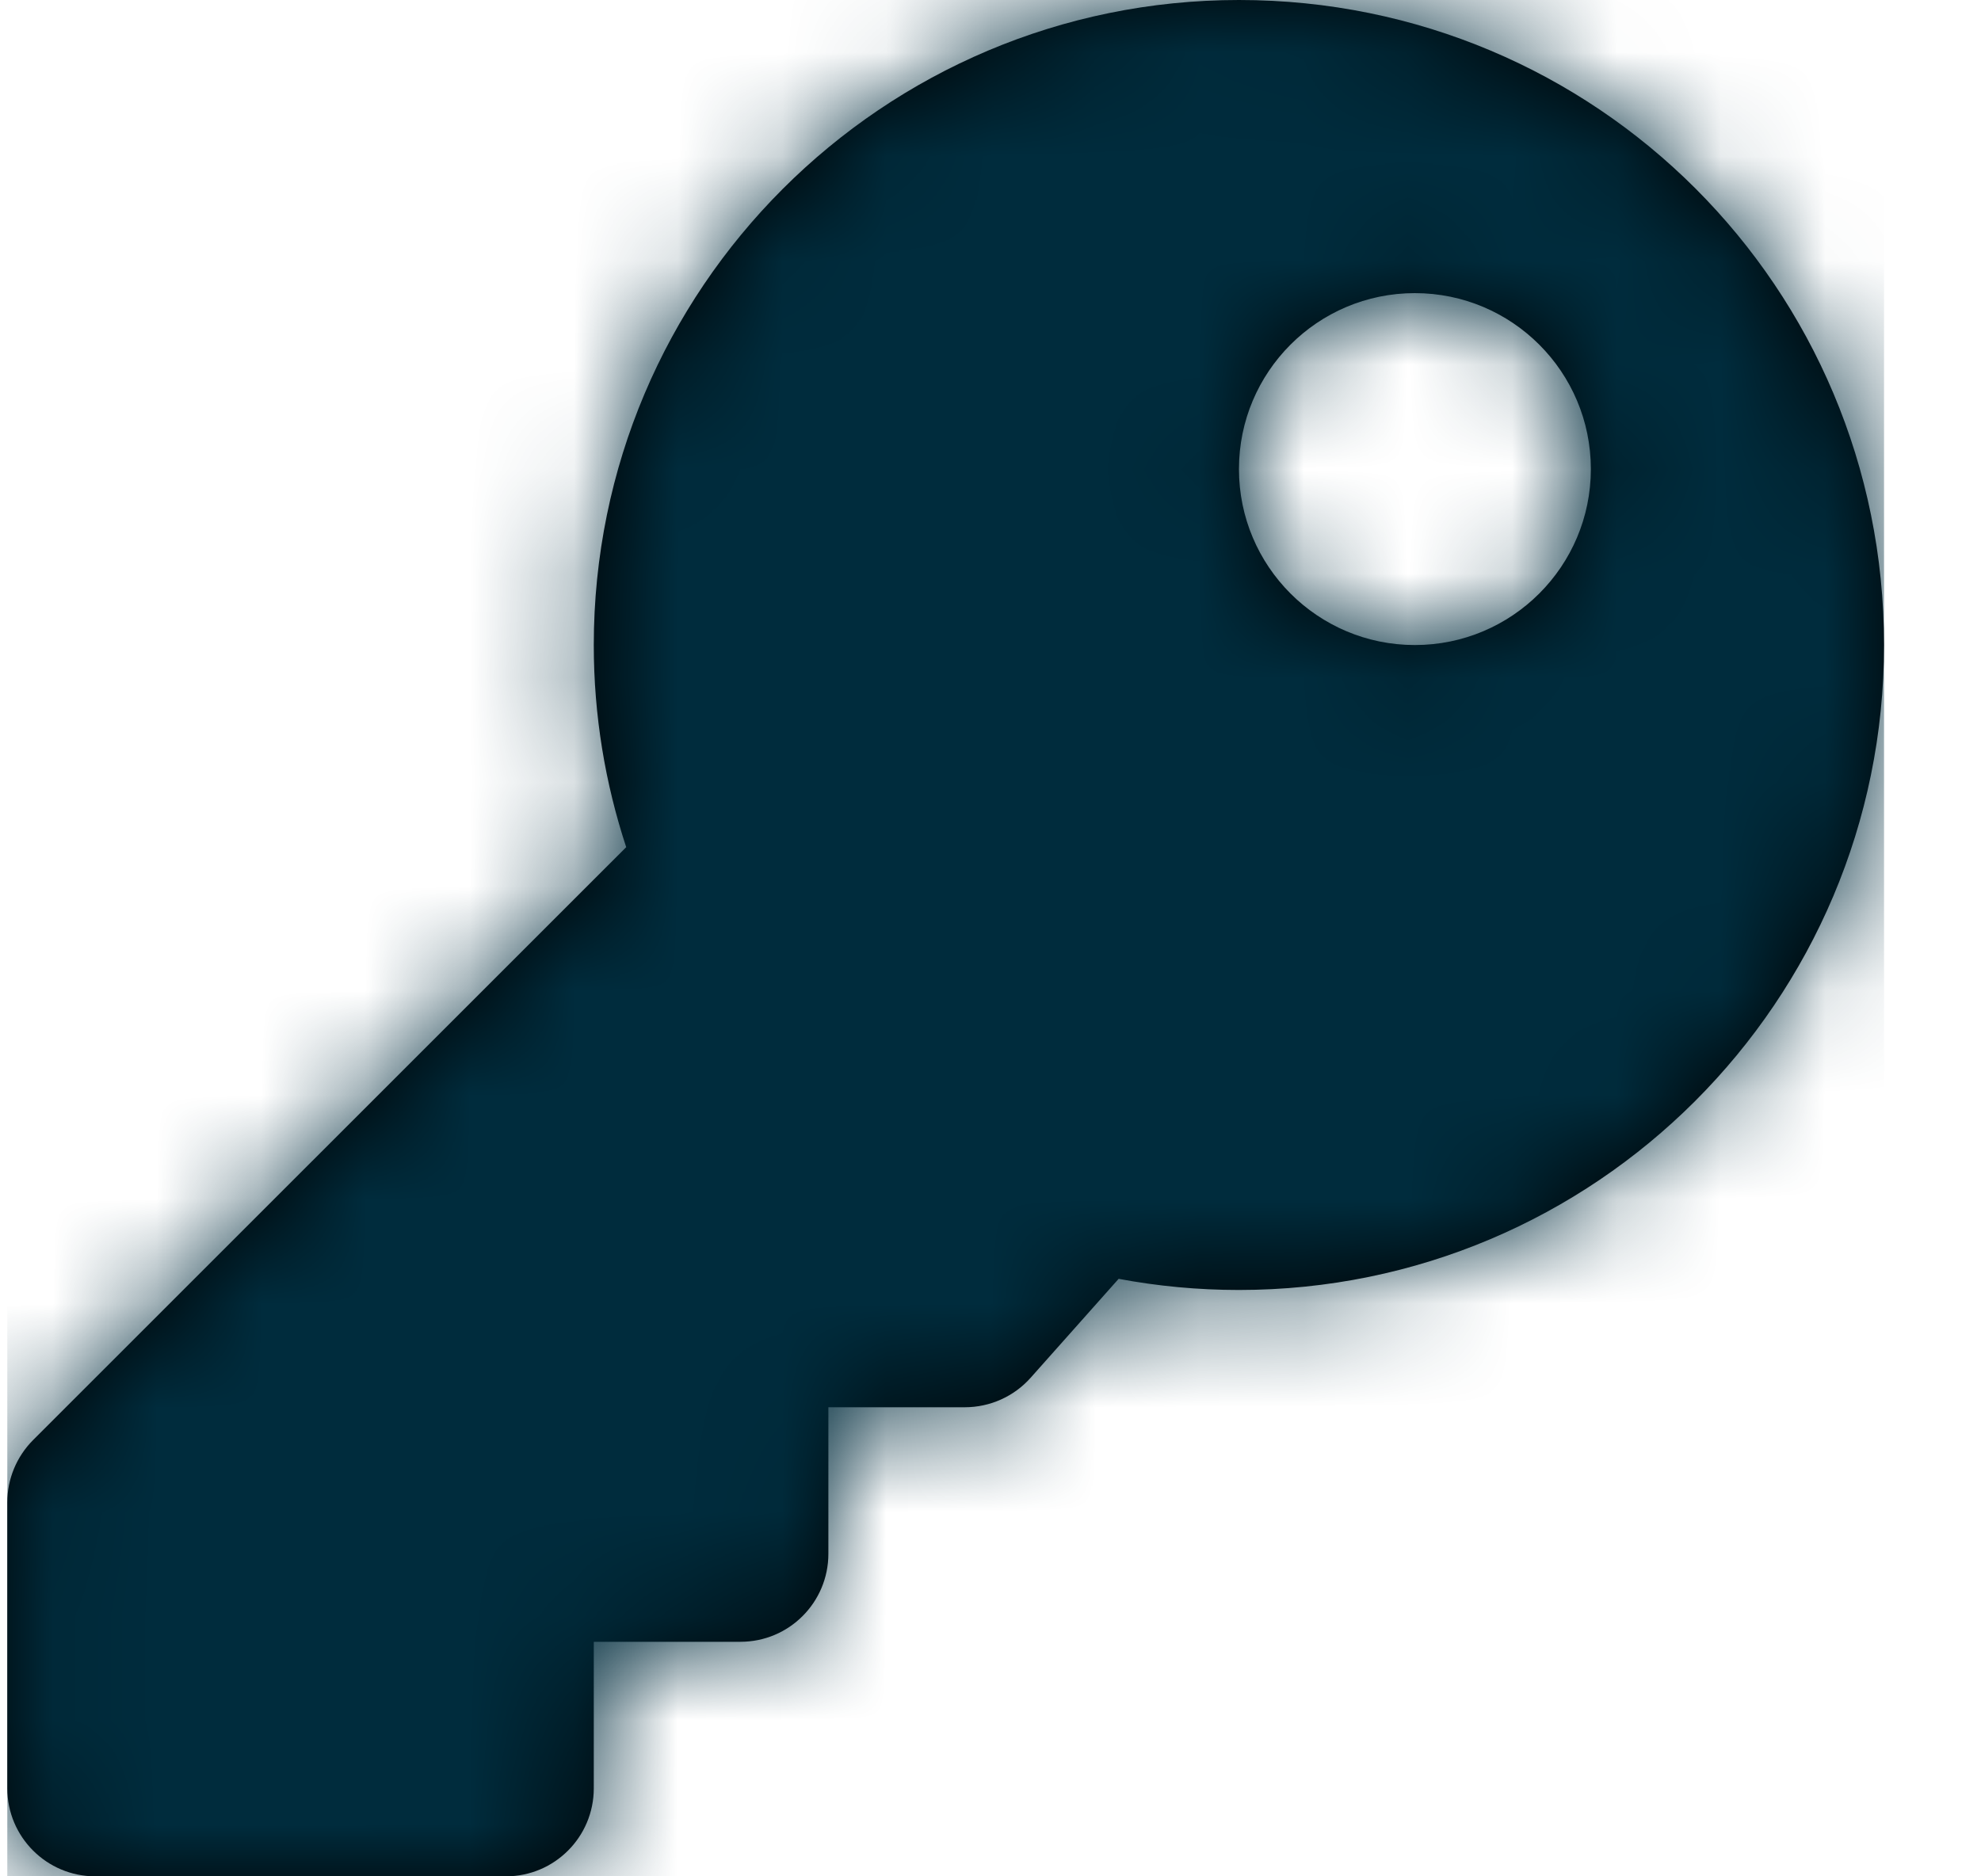
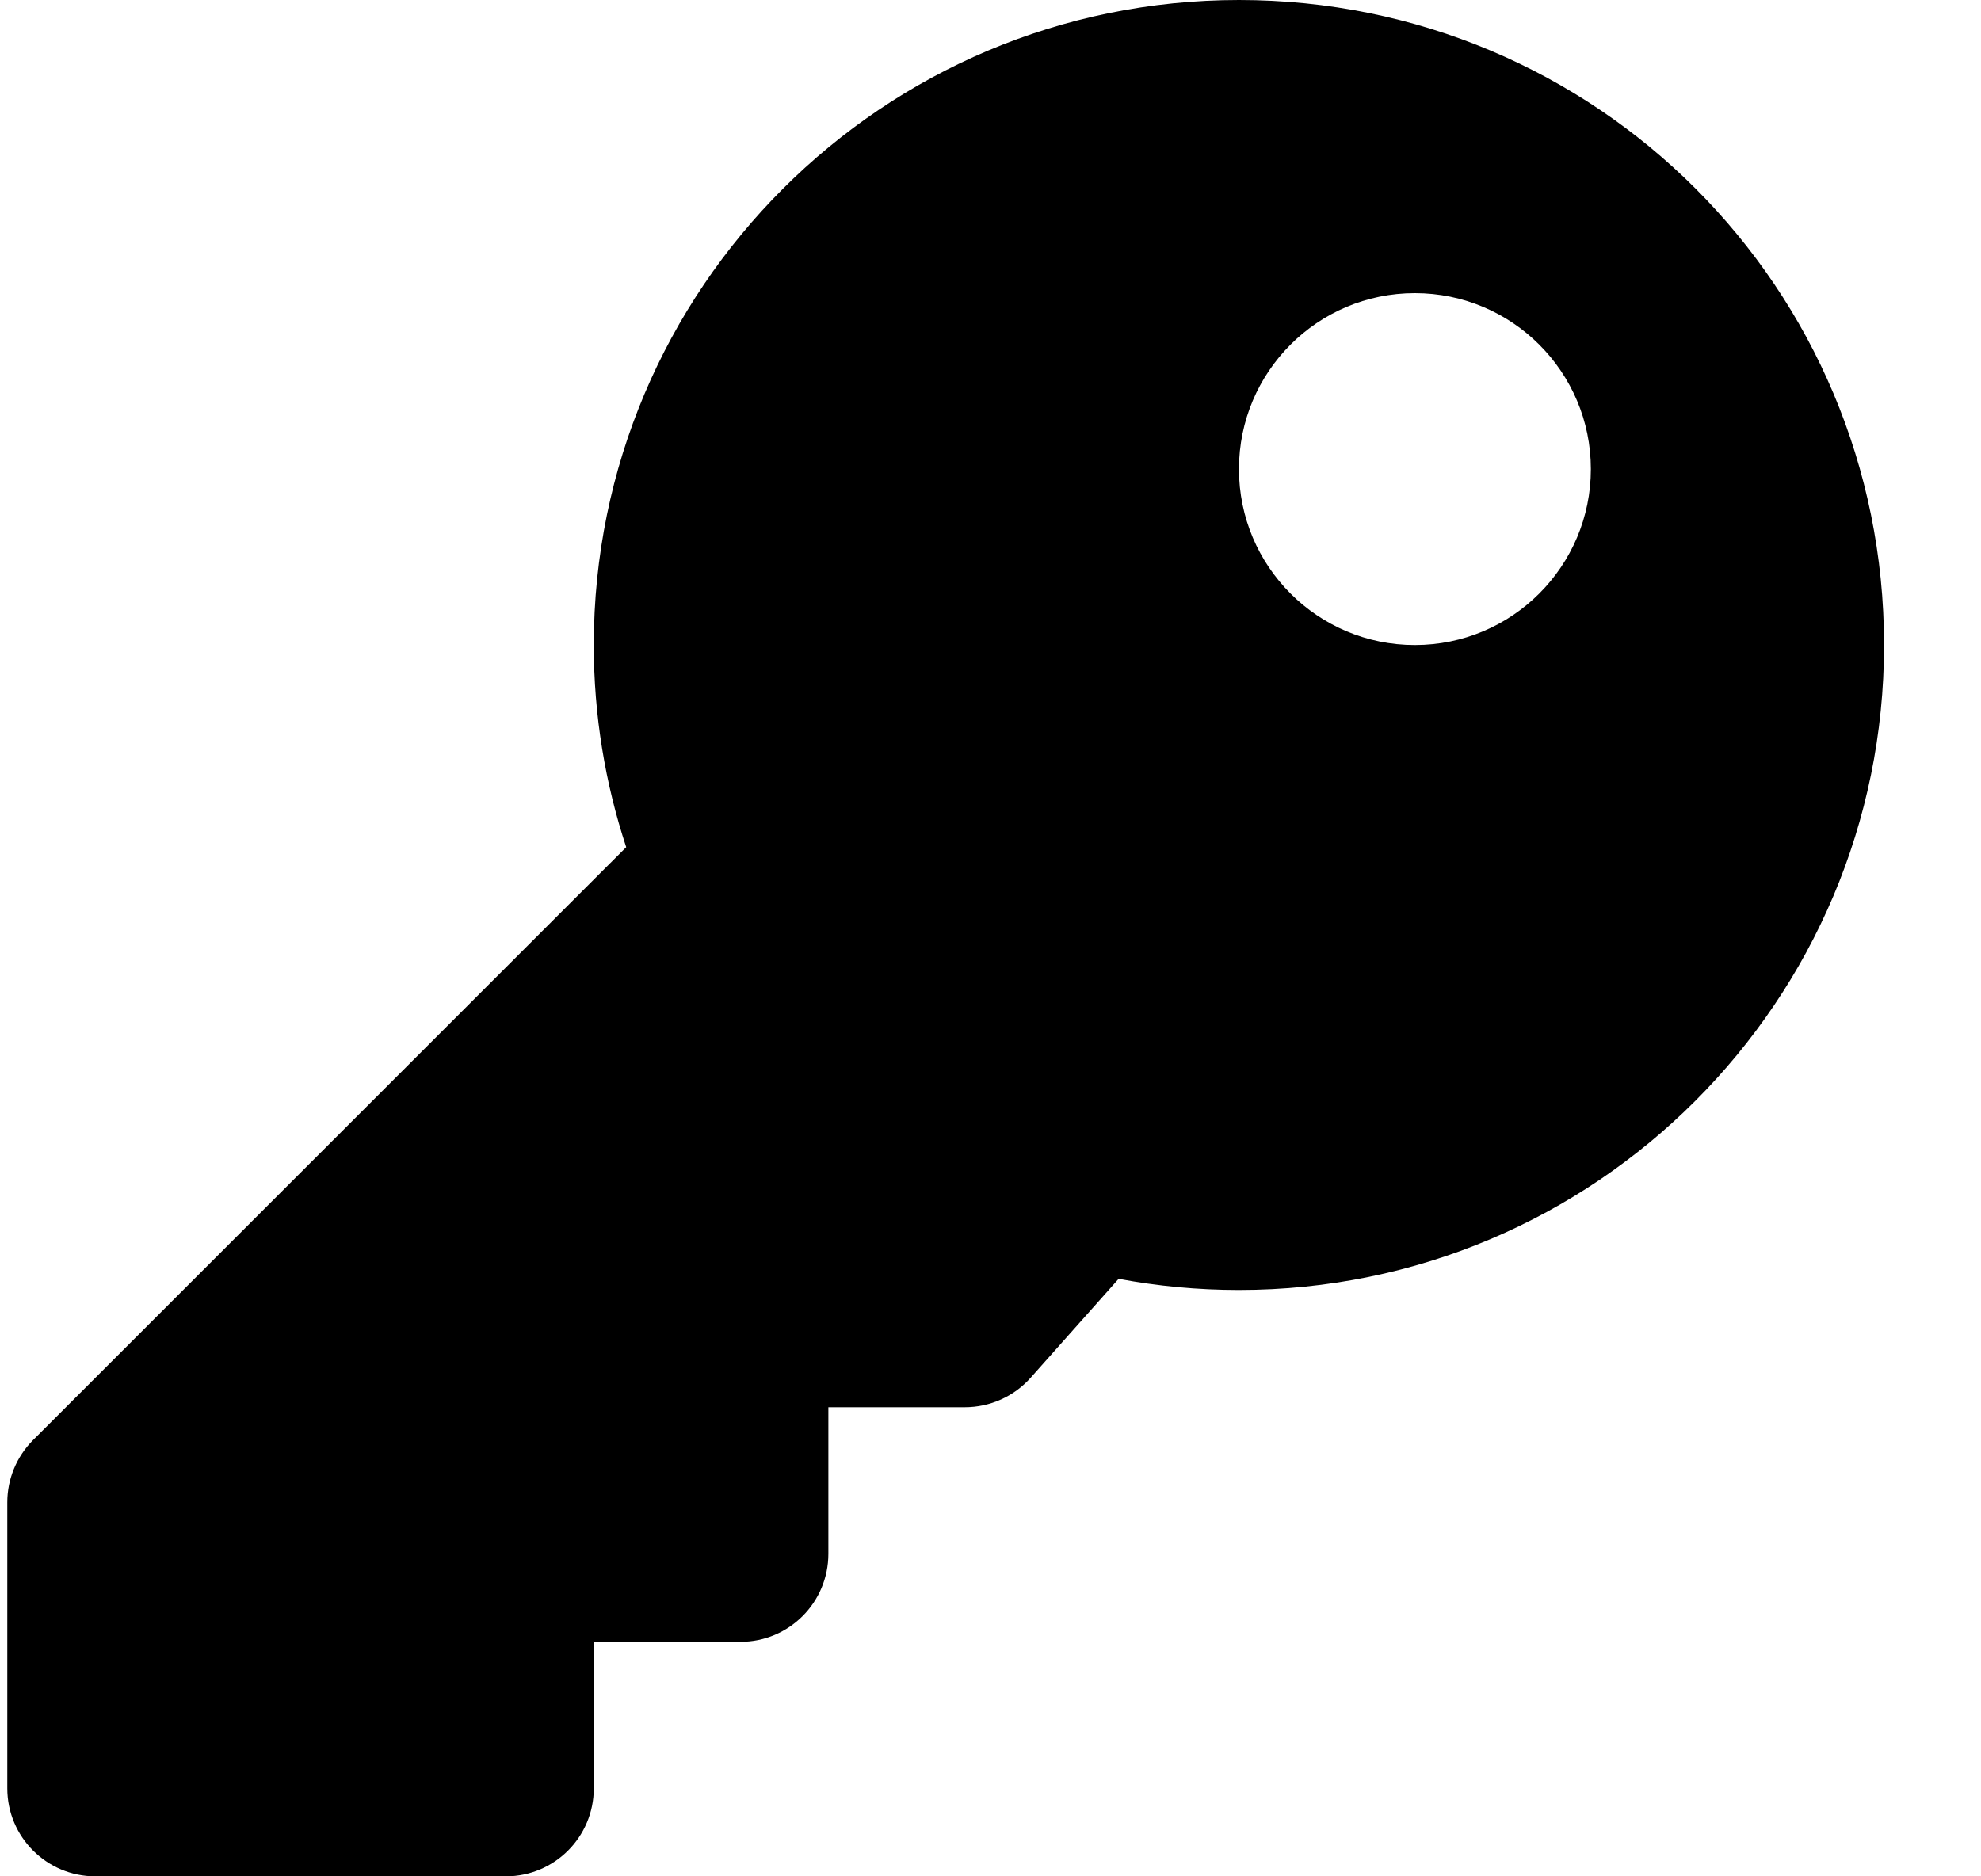
<svg xmlns="http://www.w3.org/2000/svg" width="19" height="18" viewBox="0 0 19 18" fill="none">
  <path d="M11.883 0C15.31 -1.6147e-05 18.07 2.76 18.07 6.188C18.07 9.605 15.3 12.375 11.883 12.375C11.488 12.375 11.102 12.338 10.729 12.268L9.885 13.217C9.725 13.397 9.495 13.5 9.254 13.5H7.945V14.906C7.945 15.372 7.568 15.75 7.102 15.75H5.695V17.156C5.695 17.622 5.318 18 4.852 18H0.914C0.448 18 0.07 17.622 0.07 17.156V14.412C0.07 14.188 0.159 13.974 0.317 13.815L6.006 8.127C5.805 7.517 5.695 6.865 5.695 6.188C5.695 2.77 8.466 3.51563e-05 11.883 0ZM13.57 2.812C12.638 2.812 11.883 3.568 11.883 4.5C11.883 5.432 12.638 6.188 13.57 6.188C14.502 6.188 15.258 5.432 15.258 4.5C15.258 3.568 14.502 2.812 13.57 2.812Z" fill="black" />
  <mask id="mask0_252_418" style="mask-type:luminance" maskUnits="userSpaceOnUse" x="0" y="0" width="19" height="18">
    <path d="M11.883 0C15.31 -1.6147e-05 18.07 2.76 18.07 6.188C18.07 9.605 15.3 12.375 11.883 12.375C11.488 12.375 11.102 12.338 10.729 12.268L9.885 13.217C9.725 13.397 9.495 13.5 9.254 13.5H7.945V14.906C7.945 15.372 7.568 15.75 7.102 15.75H5.695V17.156C5.695 17.622 5.318 18 4.852 18H0.914C0.448 18 0.07 17.622 0.07 17.156V14.412C0.07 14.188 0.159 13.974 0.317 13.815L6.006 8.127C5.805 7.517 5.695 6.865 5.695 6.188C5.695 2.77 8.466 3.51563e-05 11.883 0ZM13.57 2.812C12.638 2.812 11.883 3.568 11.883 4.5C11.883 5.432 12.638 6.188 13.57 6.188C14.502 6.188 15.258 5.432 15.258 4.5C15.258 3.568 14.502 2.812 13.57 2.812Z" fill="white" />
  </mask>
  <g mask="url(#mask0_252_418)">
-     <rect x="0.07" width="18" height="18" fill="#002C3D" />
-   </g>
+     </g>
</svg>